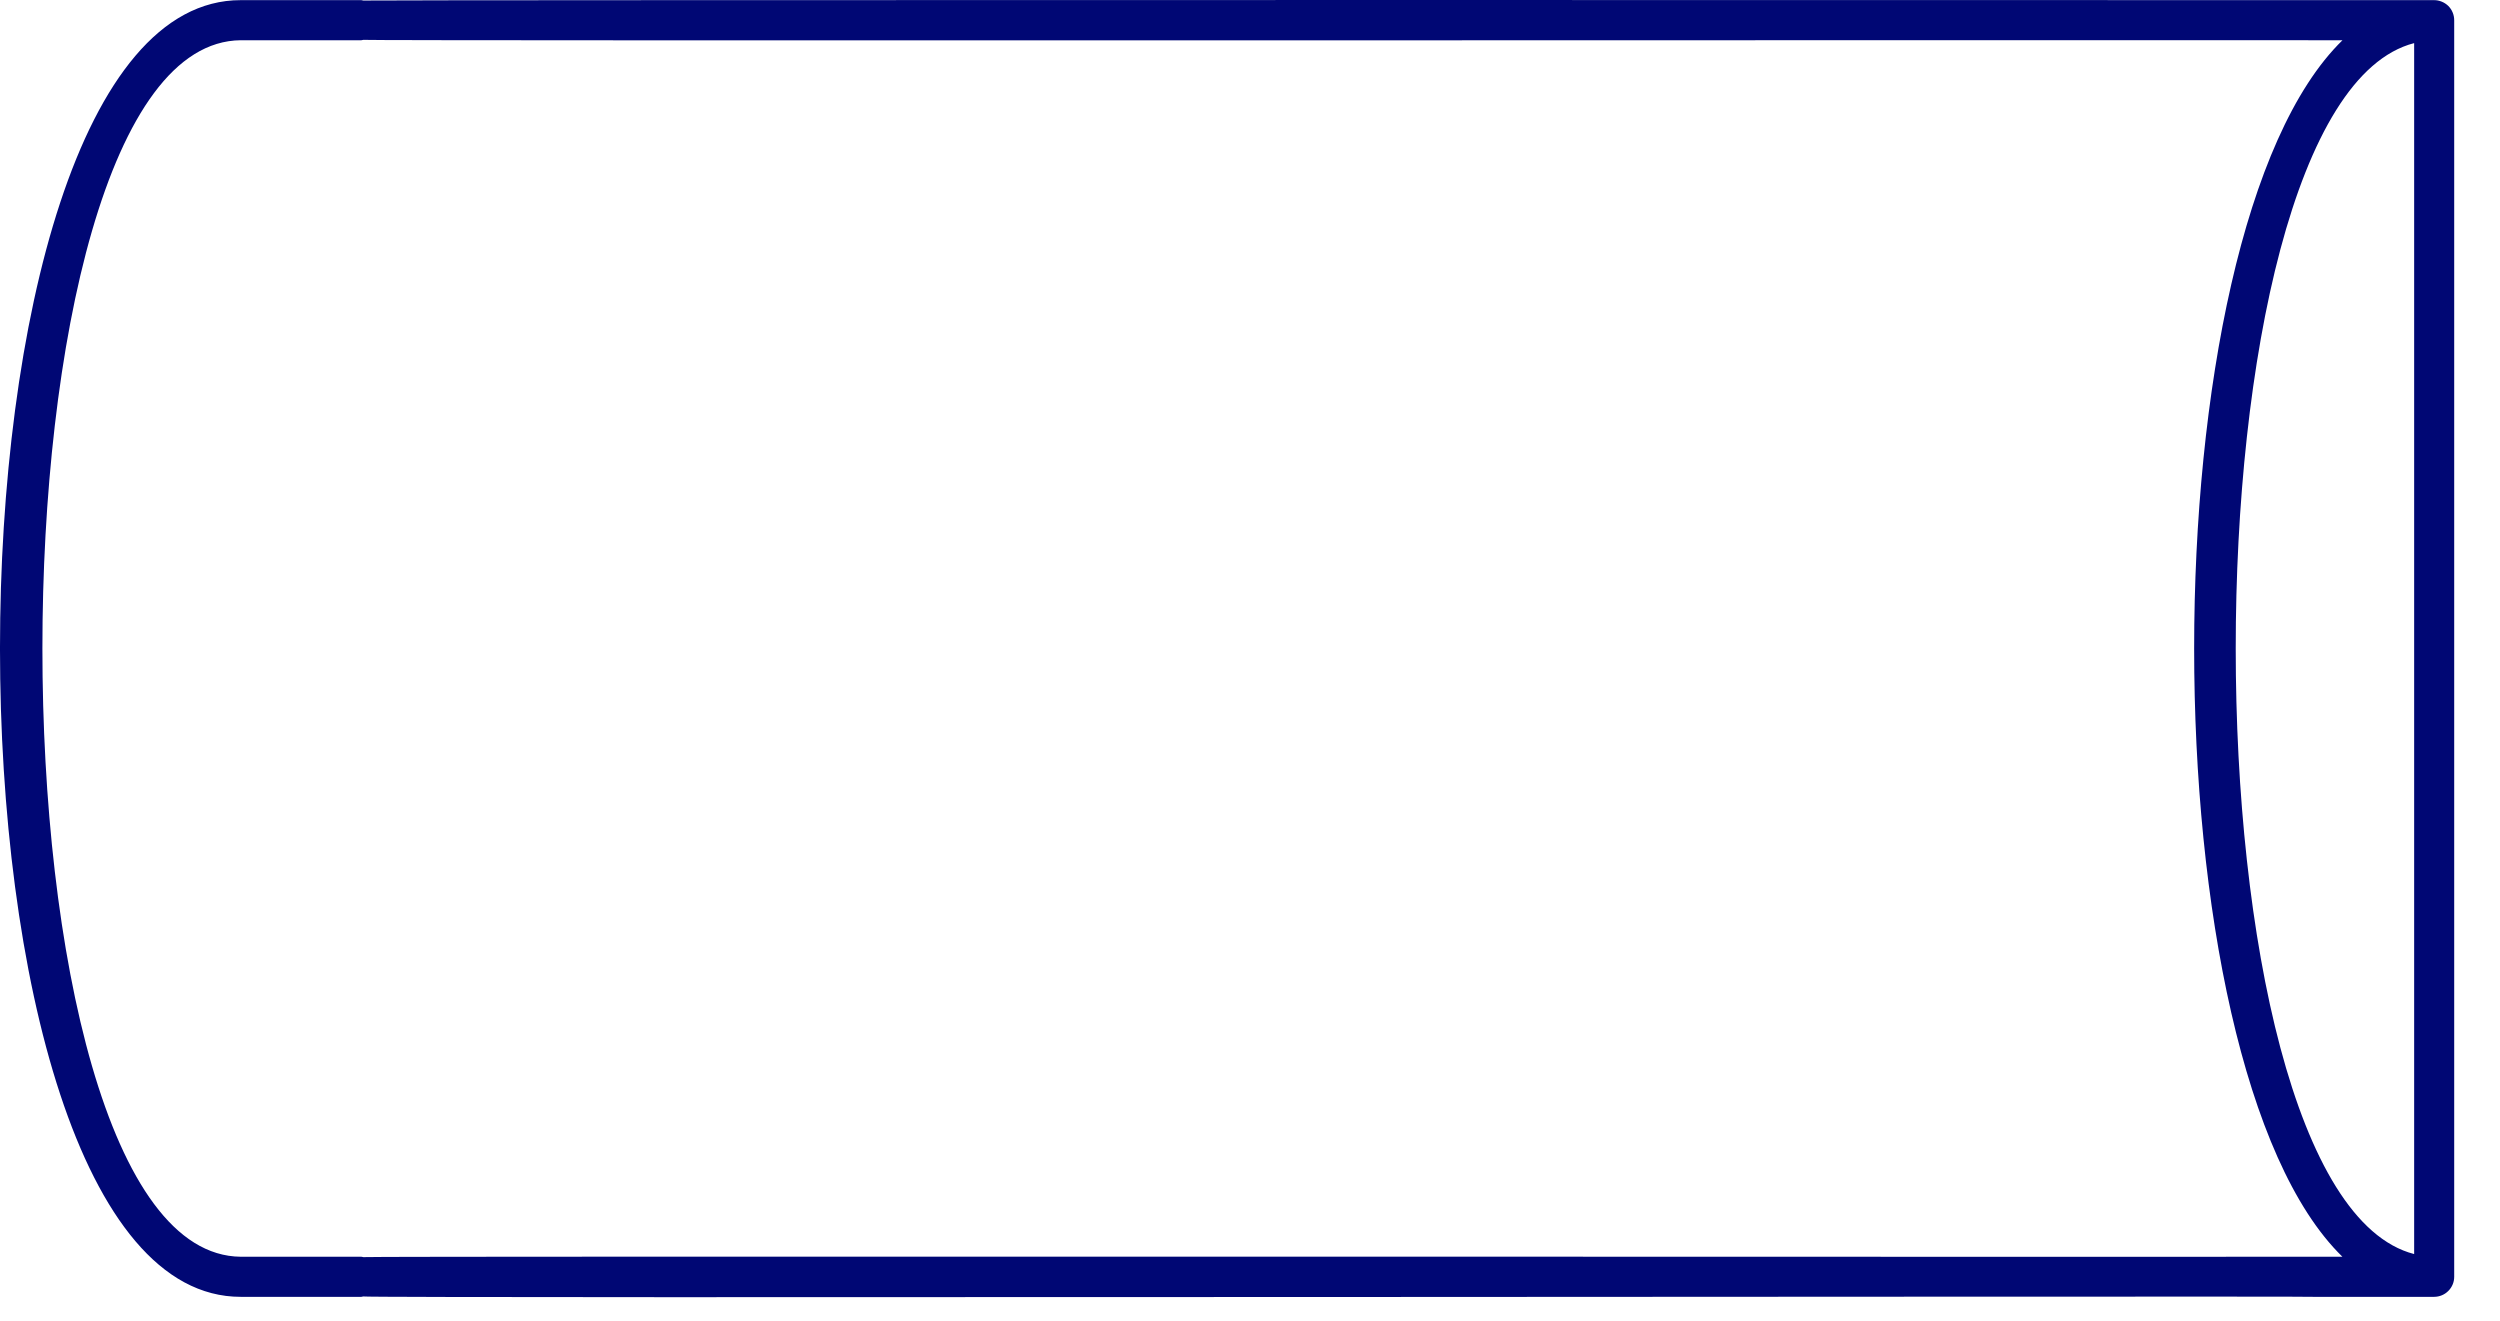
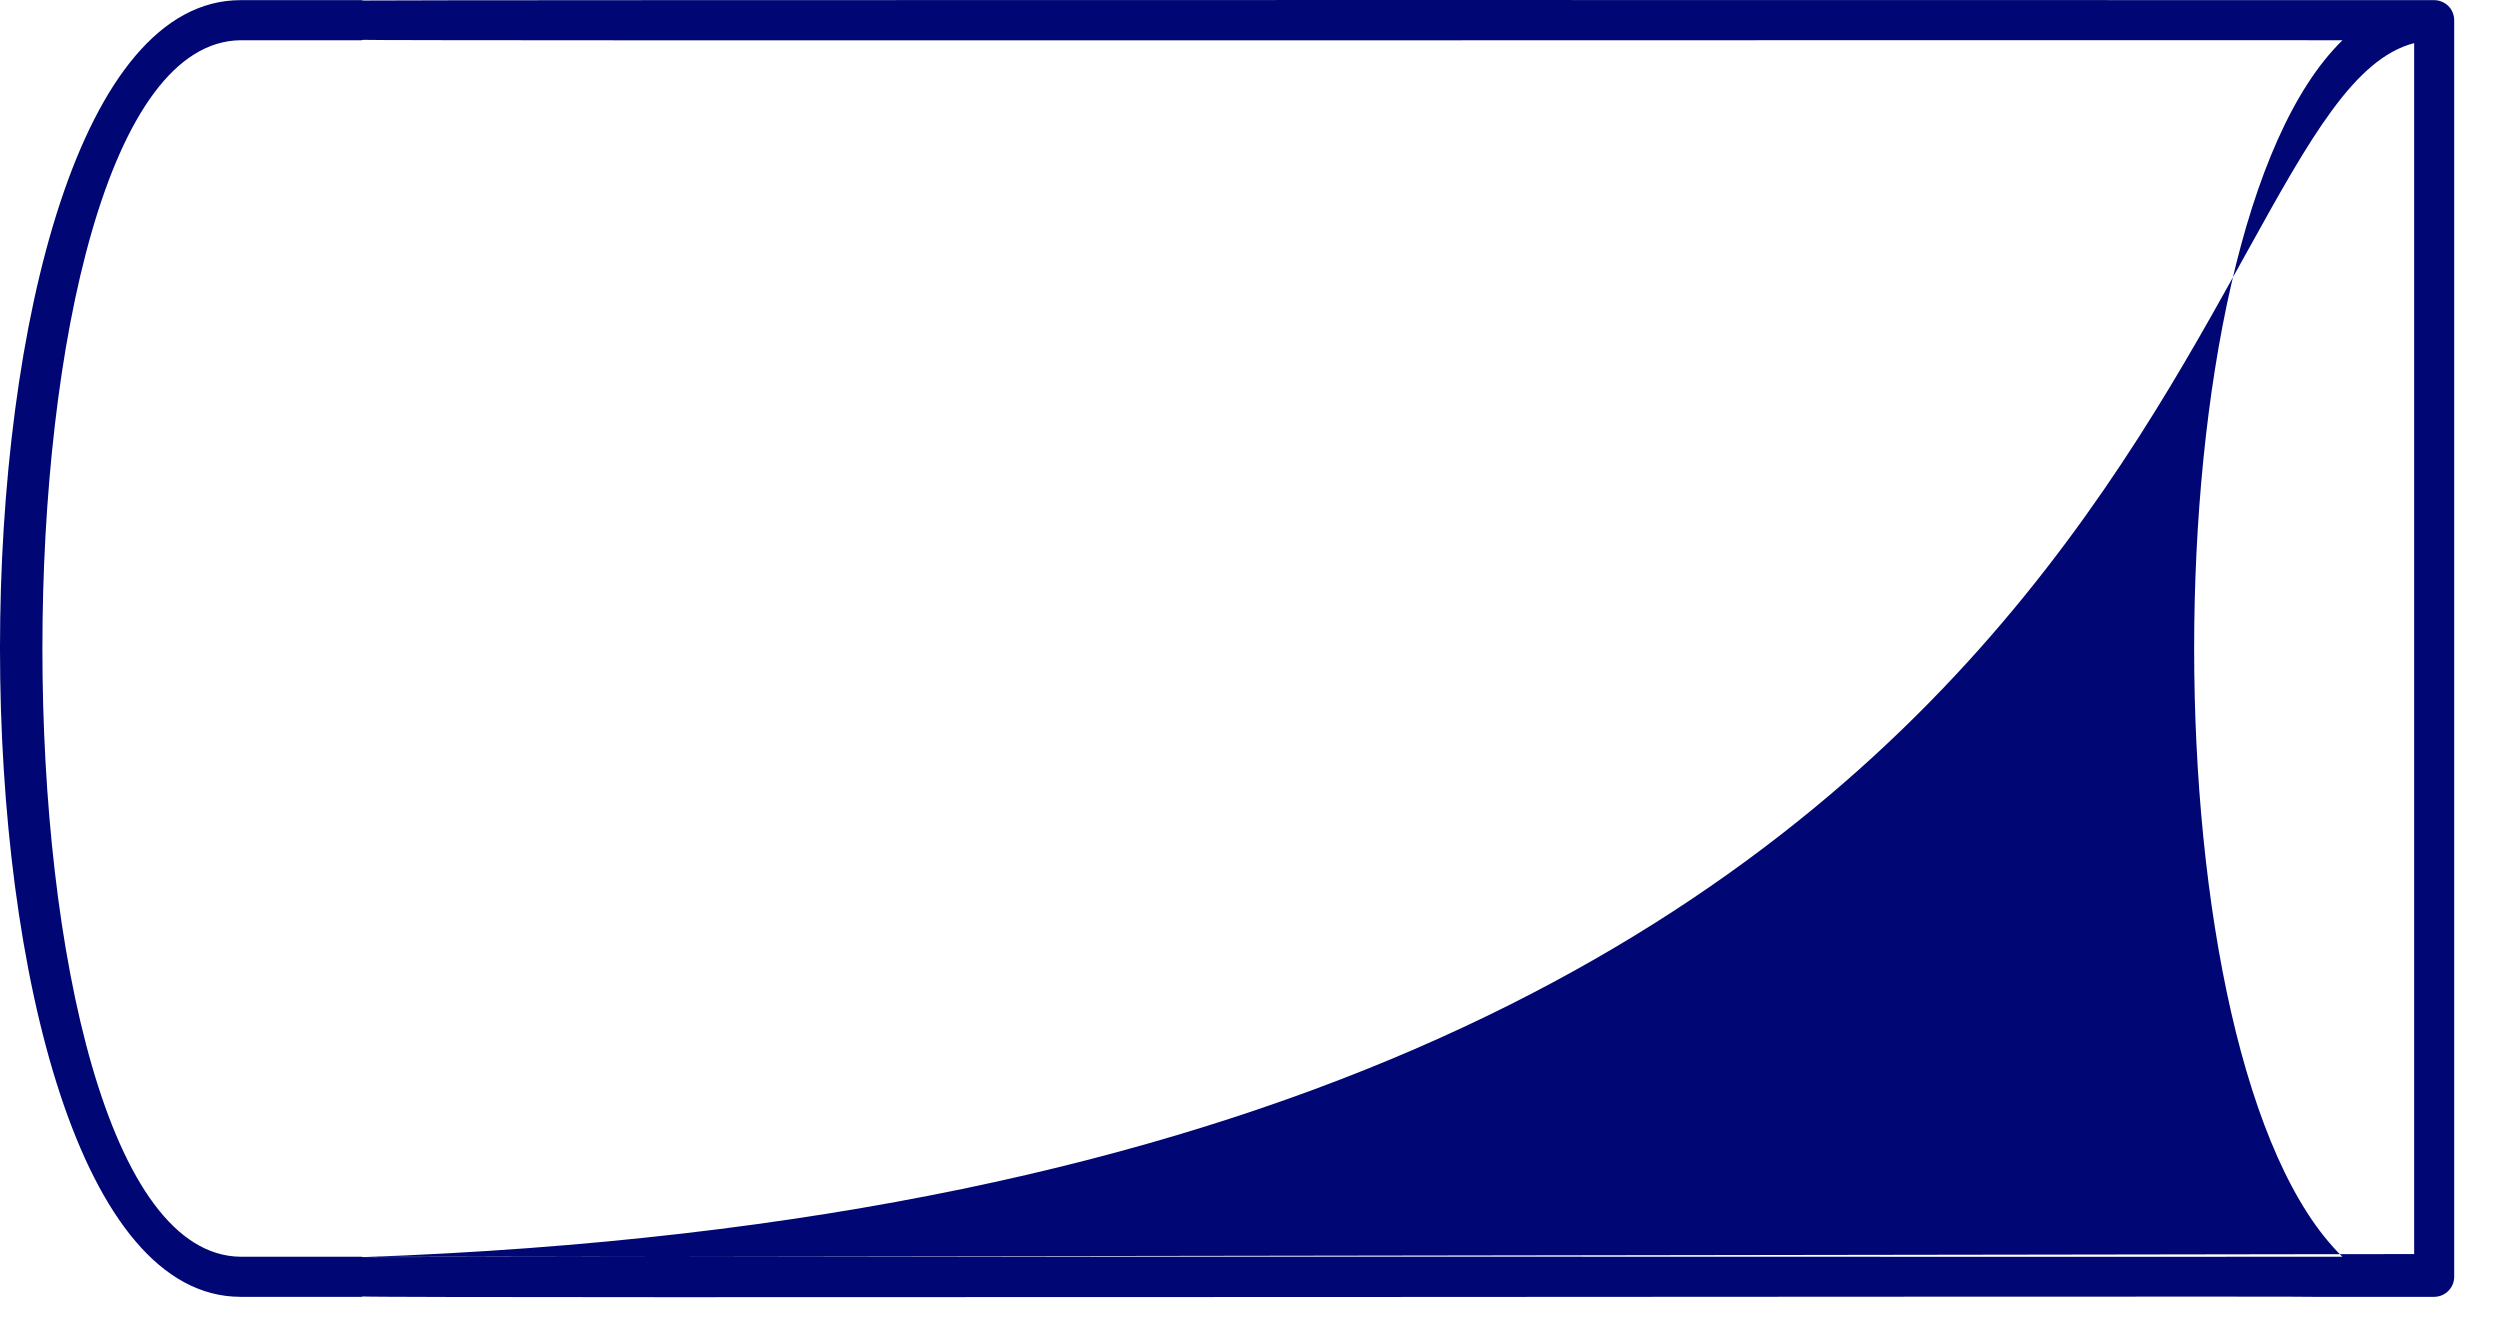
<svg xmlns="http://www.w3.org/2000/svg" fill="none" height="100%" overflow="visible" preserveAspectRatio="none" style="display: block;" viewBox="0 0 53 28" width="100%">
-   <path d="M51.598 0.003C51.562 -0 7.733 -0.004 7.701 0.011C7.686 0.01 7.674 0.003 7.66 0.003H5.105C-1.702 -0.005 -1.702 27.502 5.105 27.493H7.66C7.674 27.493 7.687 27.485 7.701 27.485C7.706 27.525 49.031 27.473 49.05 27.493H51.605C51.717 27.492 51.825 27.448 51.904 27.368C51.984 27.289 52.029 27.181 52.029 27.069V0.429C52.029 0.372 52.018 0.316 51.996 0.264C51.975 0.212 51.943 0.165 51.903 0.125C51.862 0.086 51.815 0.055 51.762 0.034C51.71 0.013 51.654 0.002 51.597 0.003H51.598ZM7.701 26.651C7.686 26.649 7.674 26.643 7.66 26.643H5.105C-0.503 26.595 -0.503 0.901 5.105 0.853H7.66C7.674 0.853 7.687 0.846 7.701 0.845C7.713 0.869 49.026 0.845 49.05 0.853H49.661C45.468 4.937 45.468 22.558 49.659 26.643C49.648 26.651 7.715 26.627 7.701 26.651ZM51.18 26.586C46.137 25.287 46.136 2.214 51.18 0.914V26.586Z" fill="#000774" id="Vector" />
+   <path d="M51.598 0.003C51.562 -0 7.733 -0.004 7.701 0.011C7.686 0.01 7.674 0.003 7.66 0.003H5.105C-1.702 -0.005 -1.702 27.502 5.105 27.493H7.66C7.674 27.493 7.687 27.485 7.701 27.485C7.706 27.525 49.031 27.473 49.05 27.493H51.605C51.717 27.492 51.825 27.448 51.904 27.368C51.984 27.289 52.029 27.181 52.029 27.069V0.429C52.029 0.372 52.018 0.316 51.996 0.264C51.975 0.212 51.943 0.165 51.903 0.125C51.862 0.086 51.815 0.055 51.762 0.034C51.71 0.013 51.654 0.002 51.597 0.003H51.598ZM7.701 26.651C7.686 26.649 7.674 26.643 7.66 26.643H5.105C-0.503 26.595 -0.503 0.901 5.105 0.853H7.66C7.674 0.853 7.687 0.846 7.701 0.845C7.713 0.869 49.026 0.845 49.05 0.853H49.661C45.468 4.937 45.468 22.558 49.659 26.643C49.648 26.651 7.715 26.627 7.701 26.651ZC46.137 25.287 46.136 2.214 51.18 0.914V26.586Z" fill="#000774" id="Vector" />
</svg>